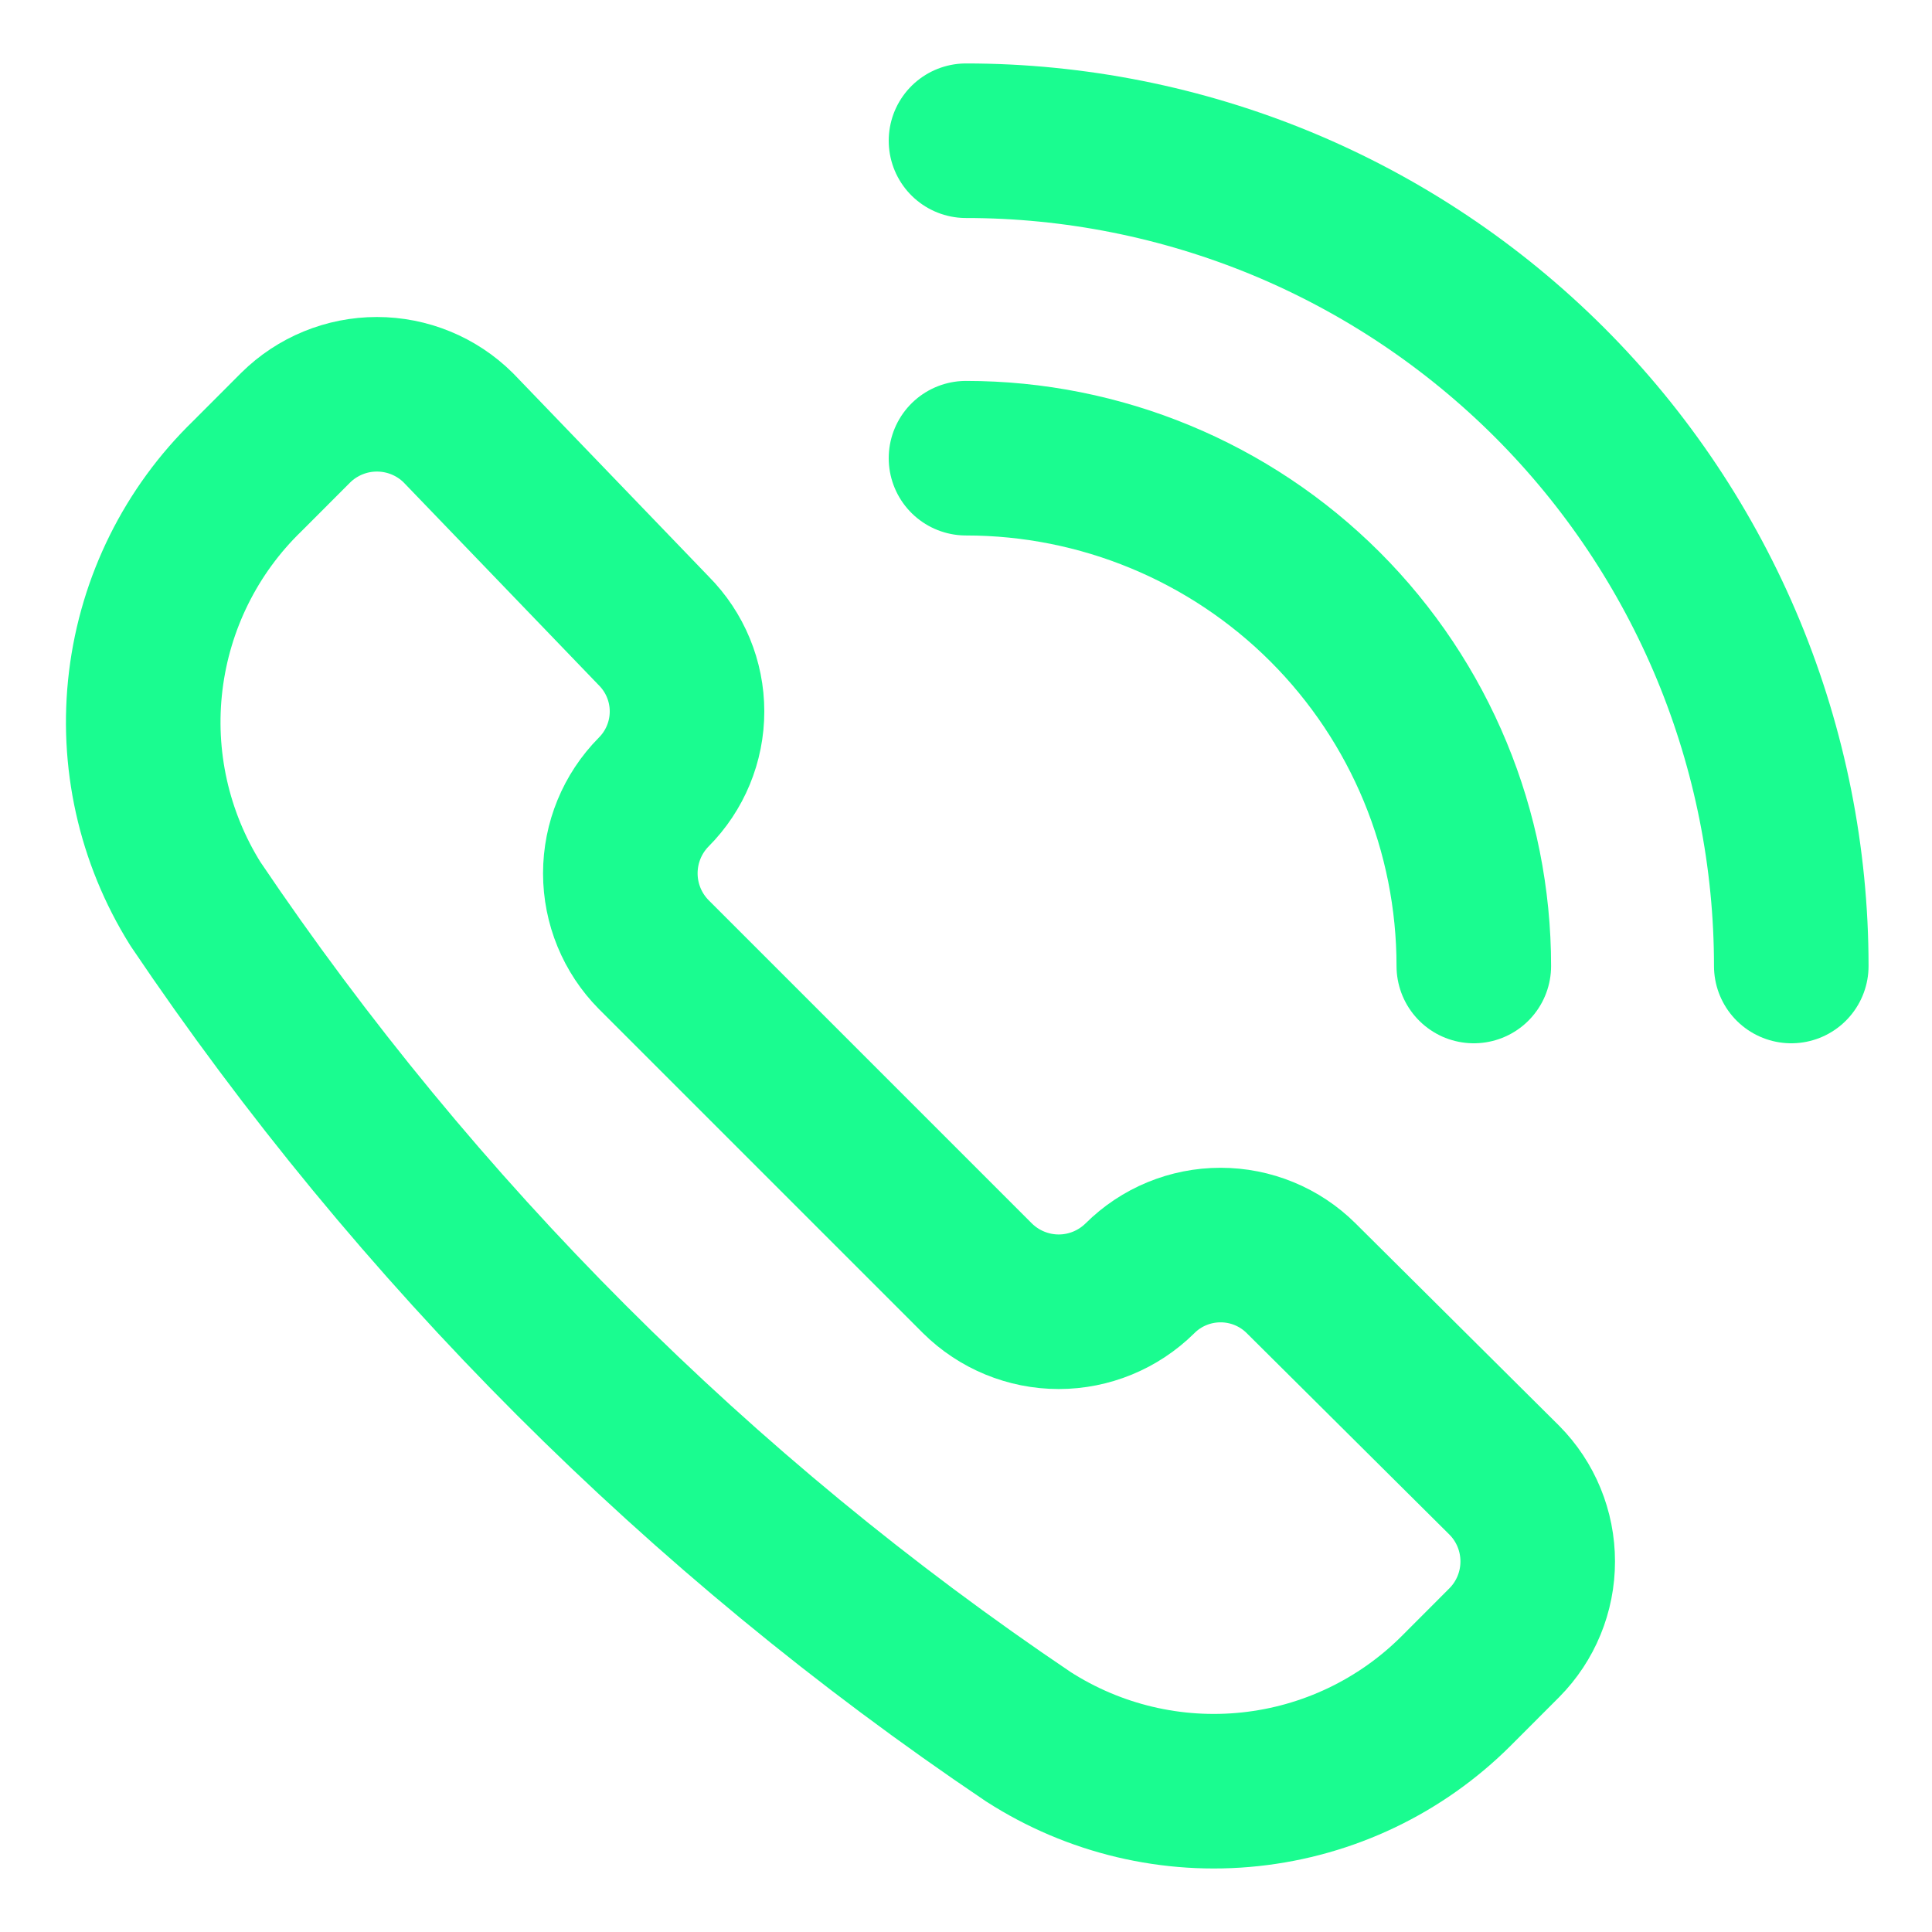
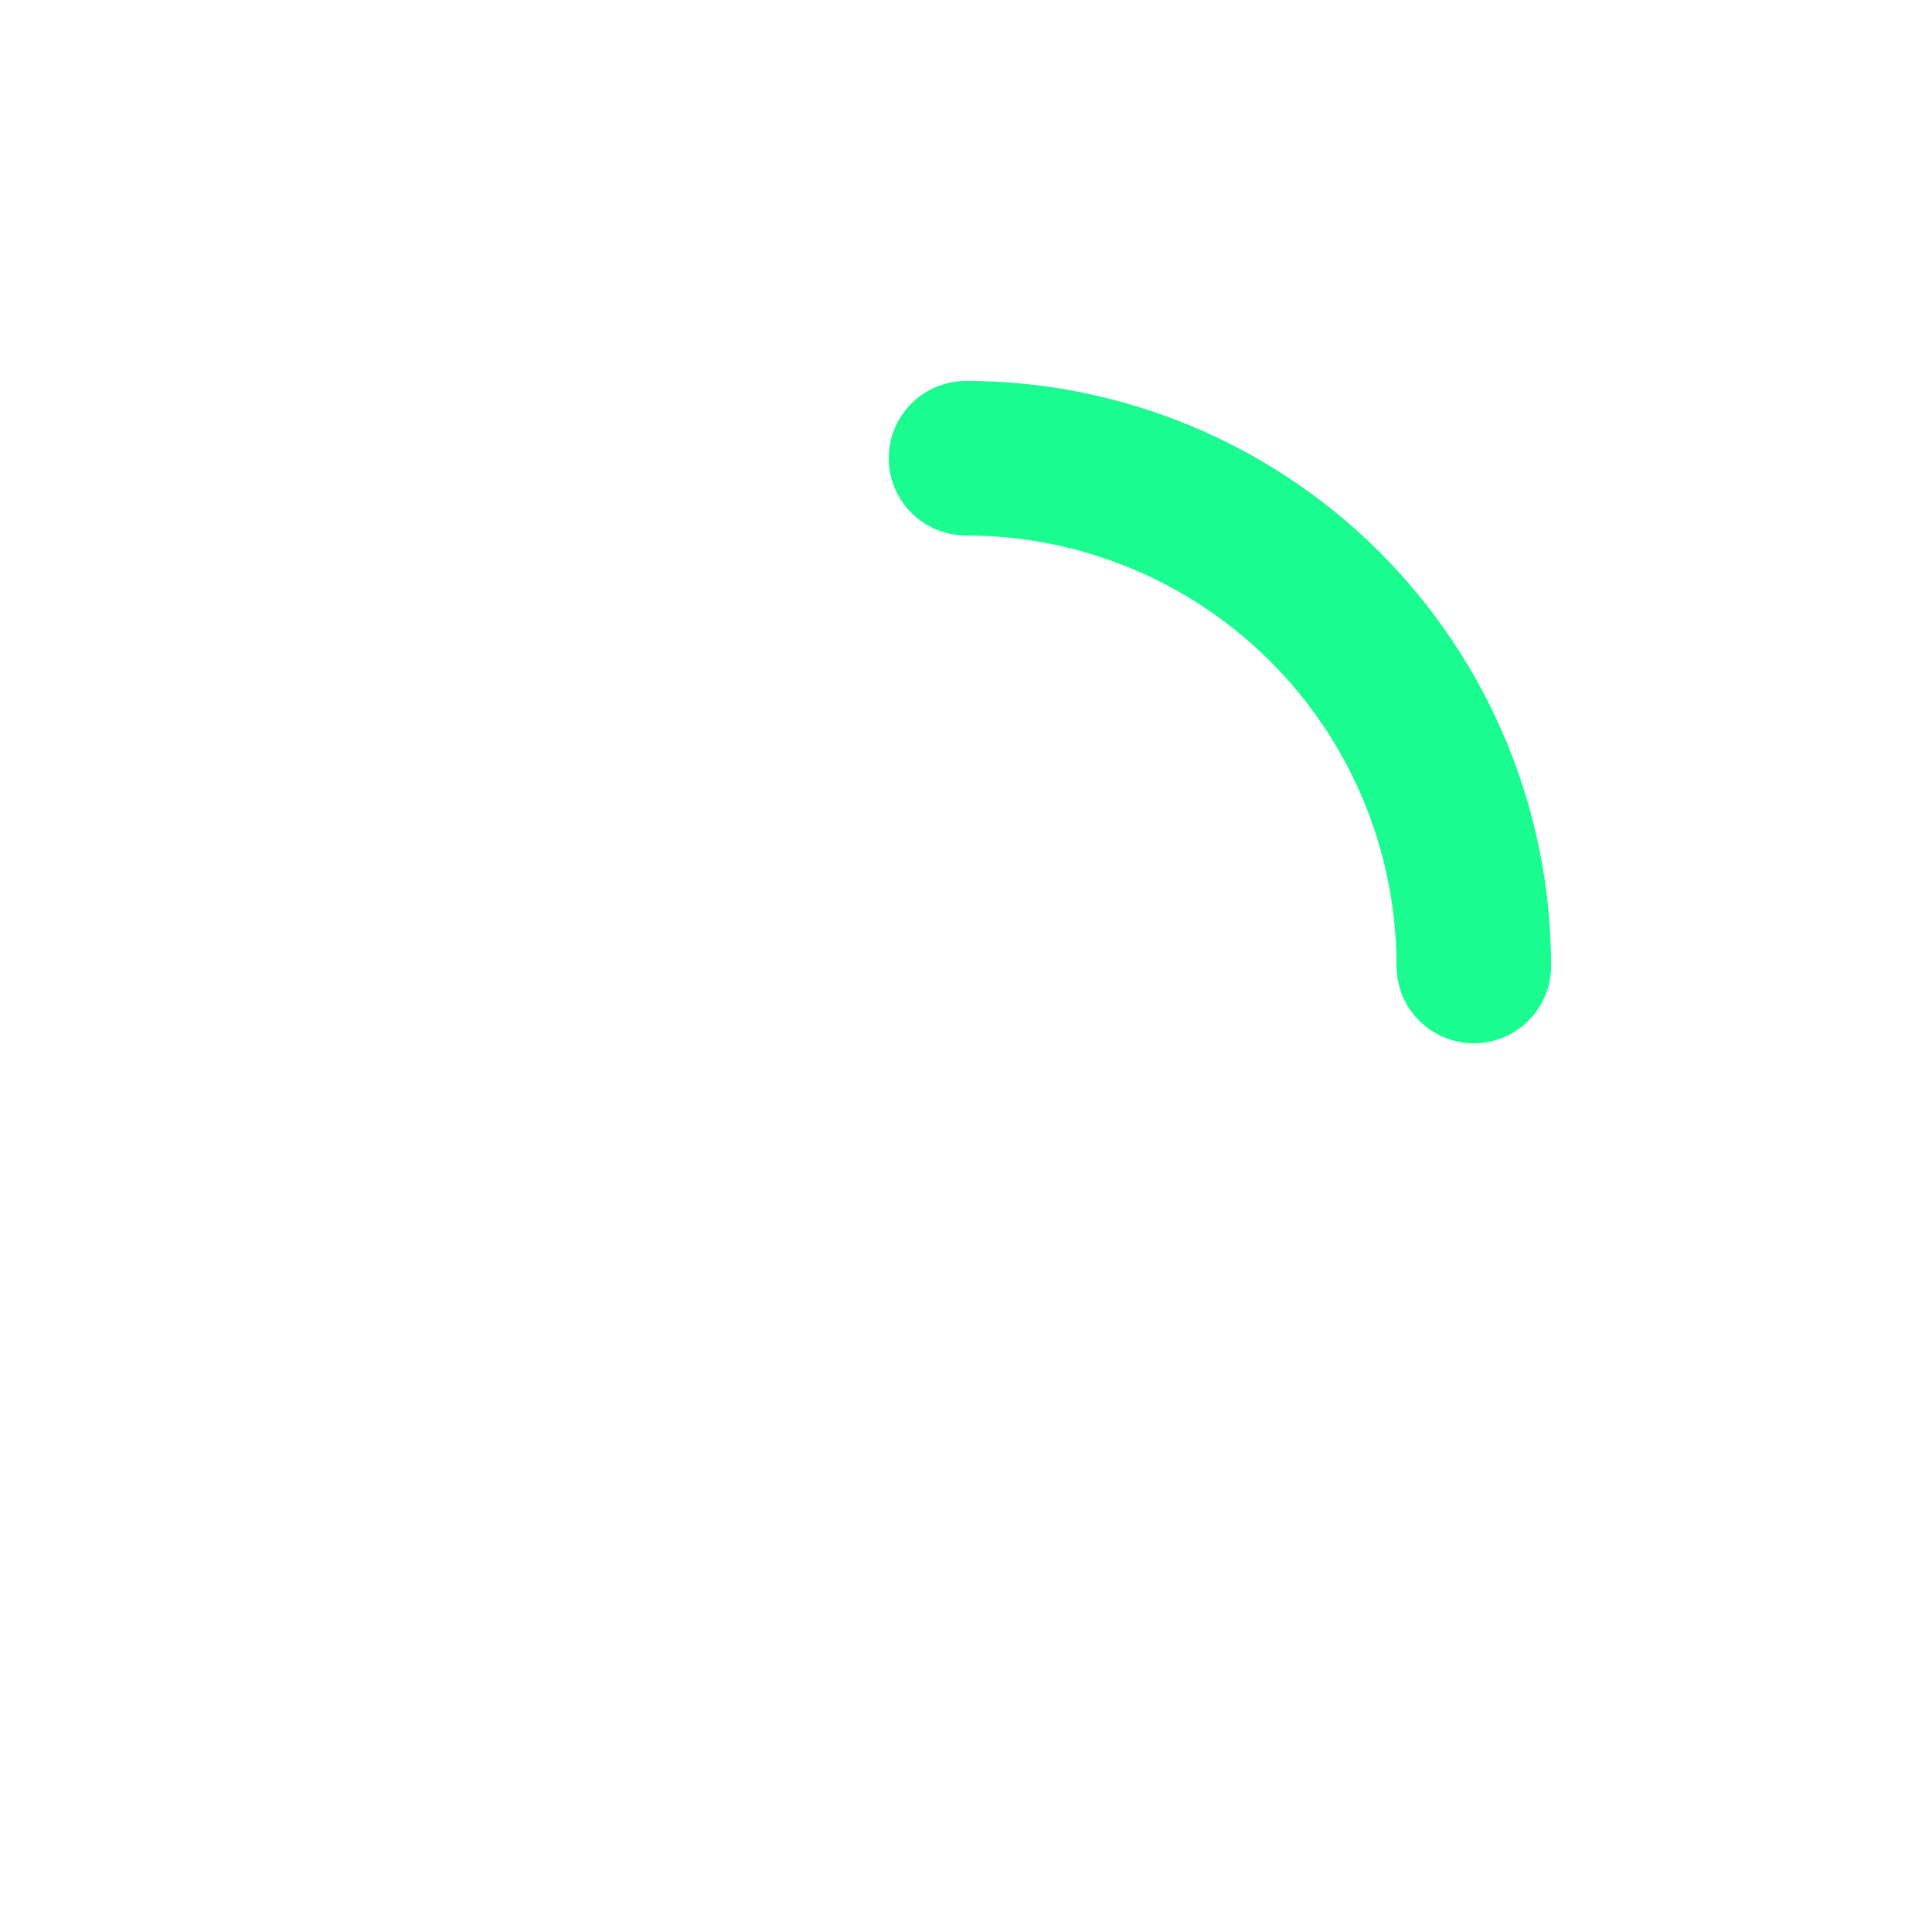
<svg xmlns="http://www.w3.org/2000/svg" width="25" height="25" viewBox="0 0 25 25" fill="none">
-   <path d="M13.305 22.472C14.157 23.02 15.171 23.261 16.178 23.153C17.185 23.046 18.125 22.597 18.842 21.881L19.466 21.256C19.743 20.977 19.898 20.599 19.898 20.205C19.898 19.811 19.743 19.433 19.466 19.154L16.837 16.541C16.56 16.265 16.185 16.111 15.794 16.111C15.403 16.111 15.028 16.265 14.751 16.541V16.541C14.471 16.818 14.093 16.974 13.7 16.974C13.306 16.974 12.928 16.818 12.648 16.541L8.459 12.352C8.182 12.072 8.027 11.694 8.027 11.301C8.027 10.907 8.182 10.529 8.459 10.249V10.249C8.735 9.972 8.89 9.597 8.89 9.206C8.89 8.815 8.735 8.44 8.459 8.163L5.929 5.534C5.649 5.257 5.271 5.102 4.877 5.102C4.484 5.102 4.106 5.257 3.826 5.534L3.202 6.159C2.473 6.865 2.009 7.8 1.886 8.808C1.763 9.815 1.99 10.834 2.528 11.695C5.393 15.948 9.052 19.607 13.305 22.472V22.472Z" stroke="#1AFC90" stroke-width="2" stroke-linecap="round" stroke-linejoin="round" />
-   <path d="M12.5 1.821C13.902 1.821 15.291 2.098 16.587 2.634C17.882 3.171 19.059 3.958 20.051 4.949C21.043 5.941 21.829 7.118 22.366 8.413C22.902 9.709 23.179 11.098 23.179 12.5" stroke="#1AFC90" stroke-width="2" stroke-linecap="round" stroke-linejoin="round" />
  <path d="M12.5 5.929C14.243 5.929 15.914 6.621 17.147 7.853C18.379 9.086 19.071 10.757 19.071 12.5" stroke="#1AFC90" stroke-width="2" stroke-linecap="round" stroke-linejoin="round" />
</svg>